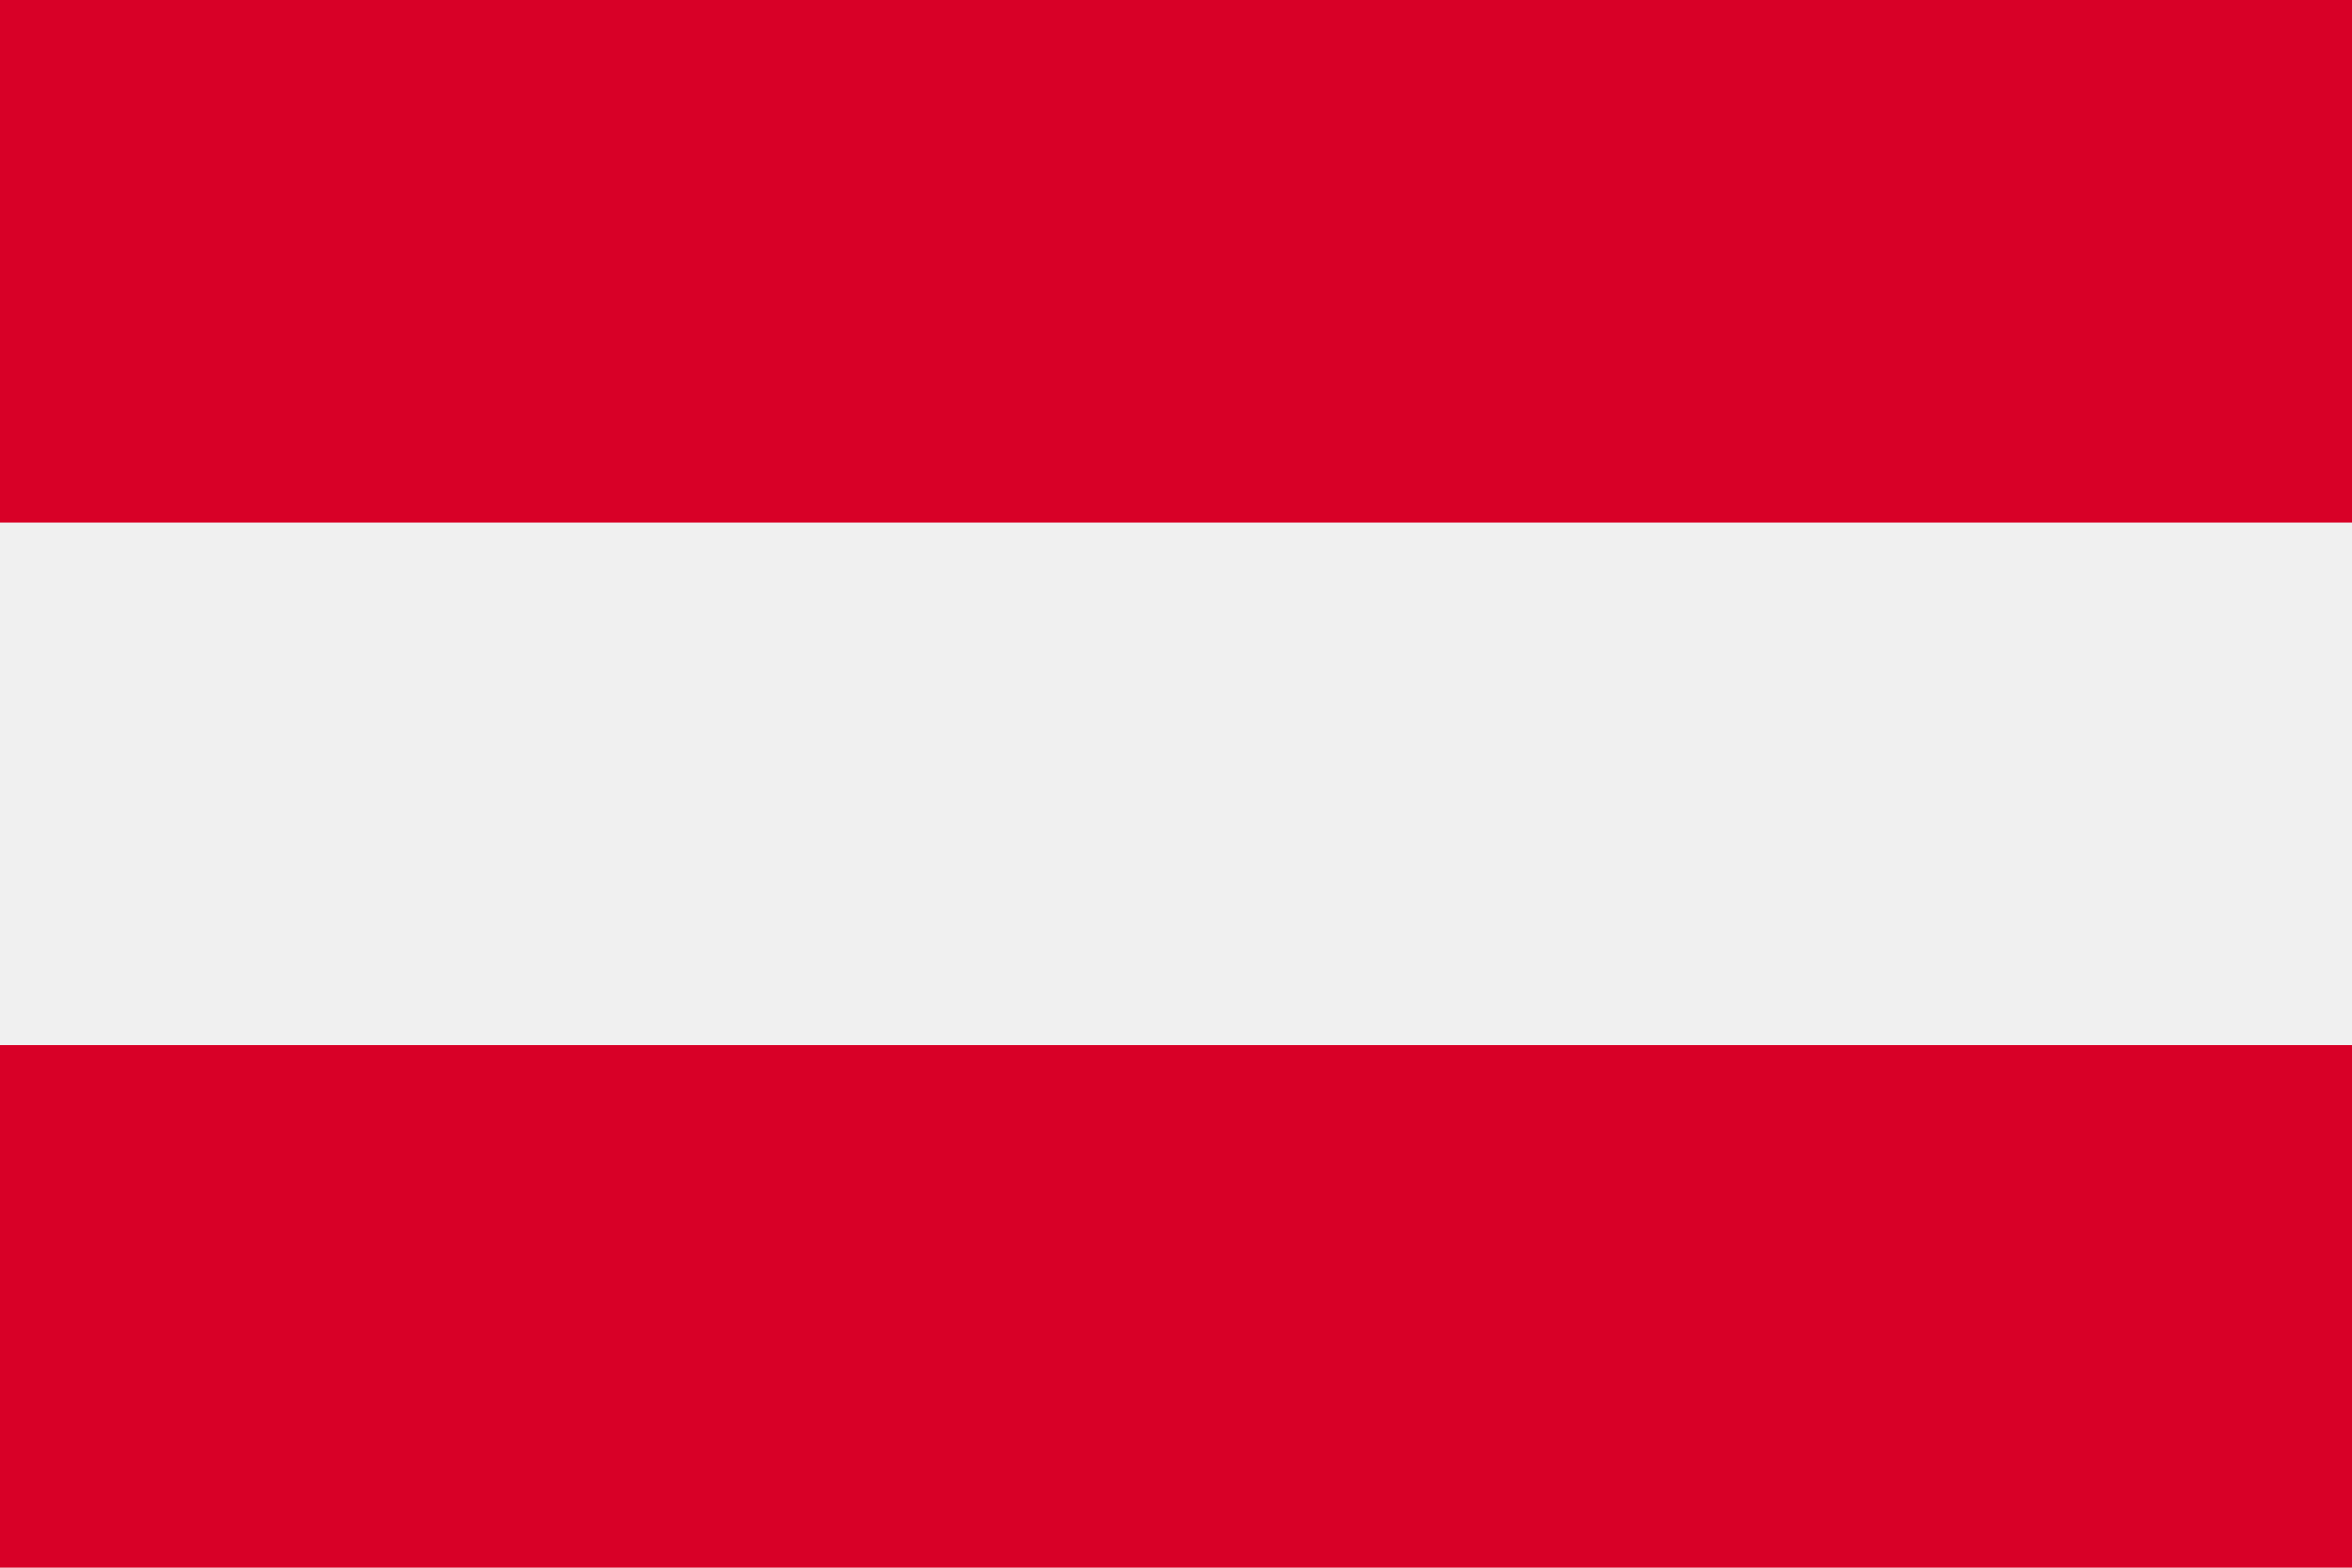
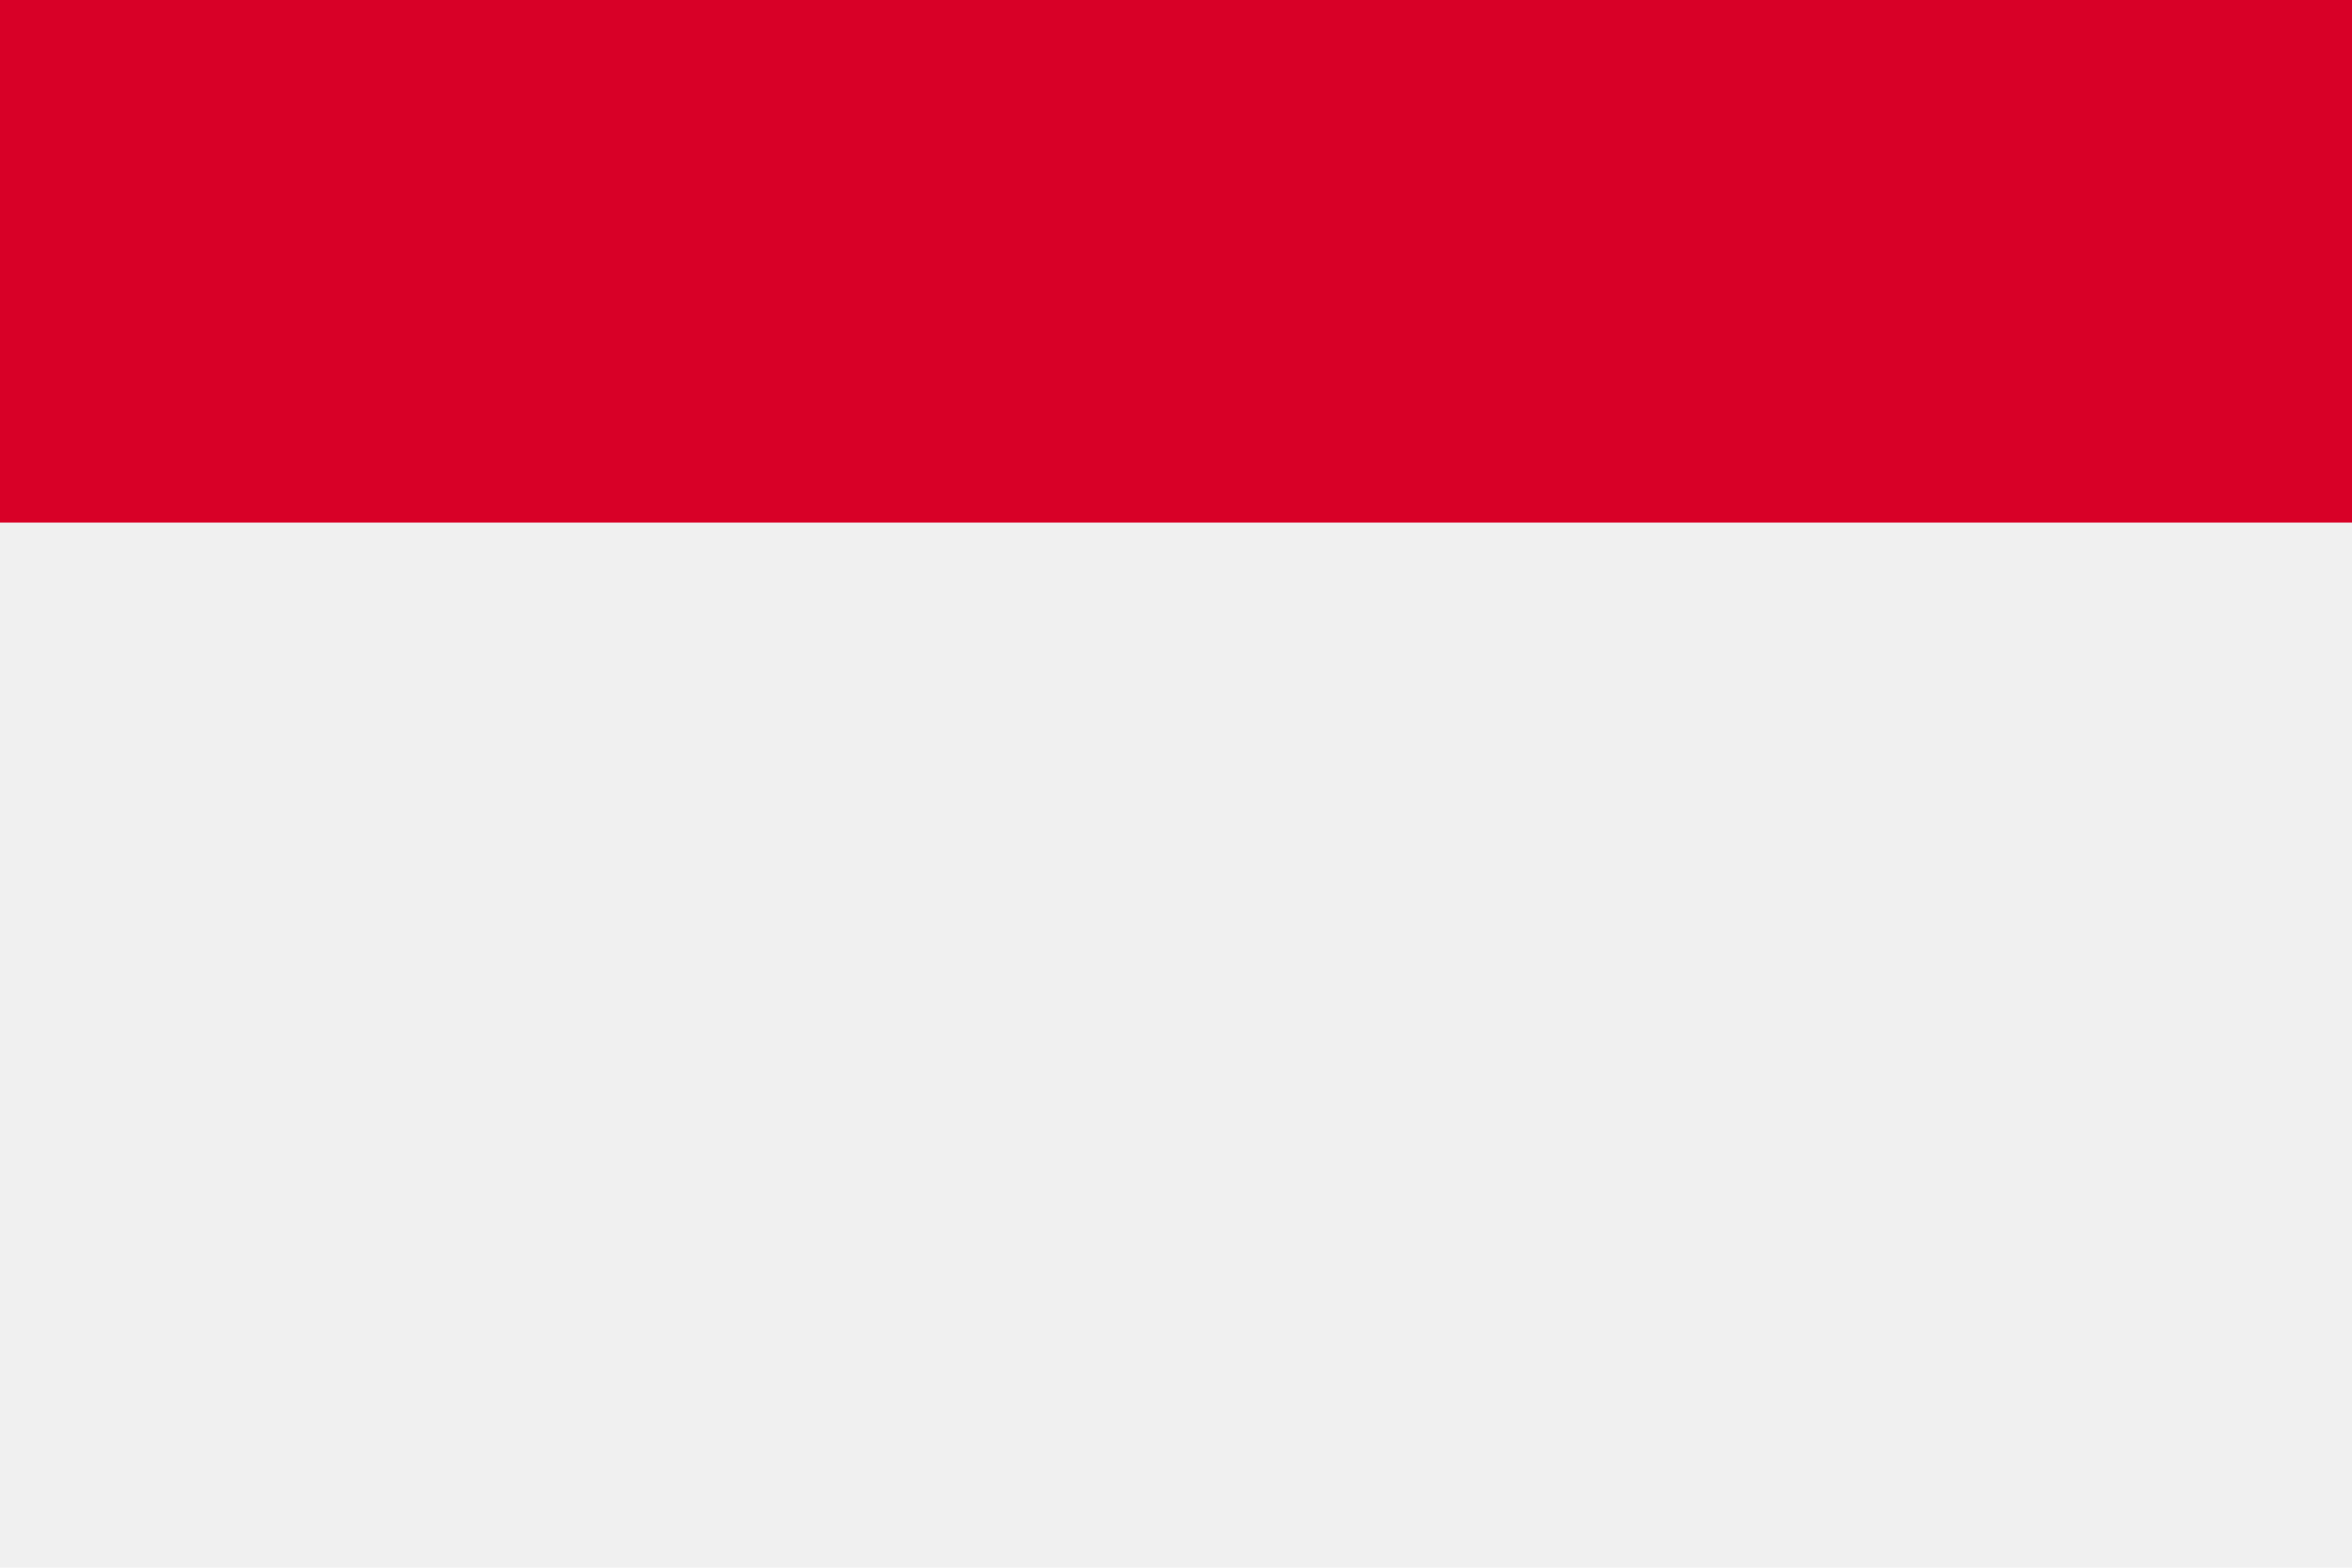
<svg xmlns="http://www.w3.org/2000/svg" viewBox="0 0 512 341.33">
  <defs>
    <style>.d{fill:#f0f0f0;}.e{fill:#d80027;}</style>
  </defs>
  <g id="a" />
  <g id="b">
    <g id="c">
      <g>
        <rect class="d" width="512" height="341.33" />
        <g>
          <rect class="e" width="512" height="113.78" />
-           <rect class="e" y="227.55" width="512" height="113.77" />
        </g>
      </g>
    </g>
  </g>
</svg>